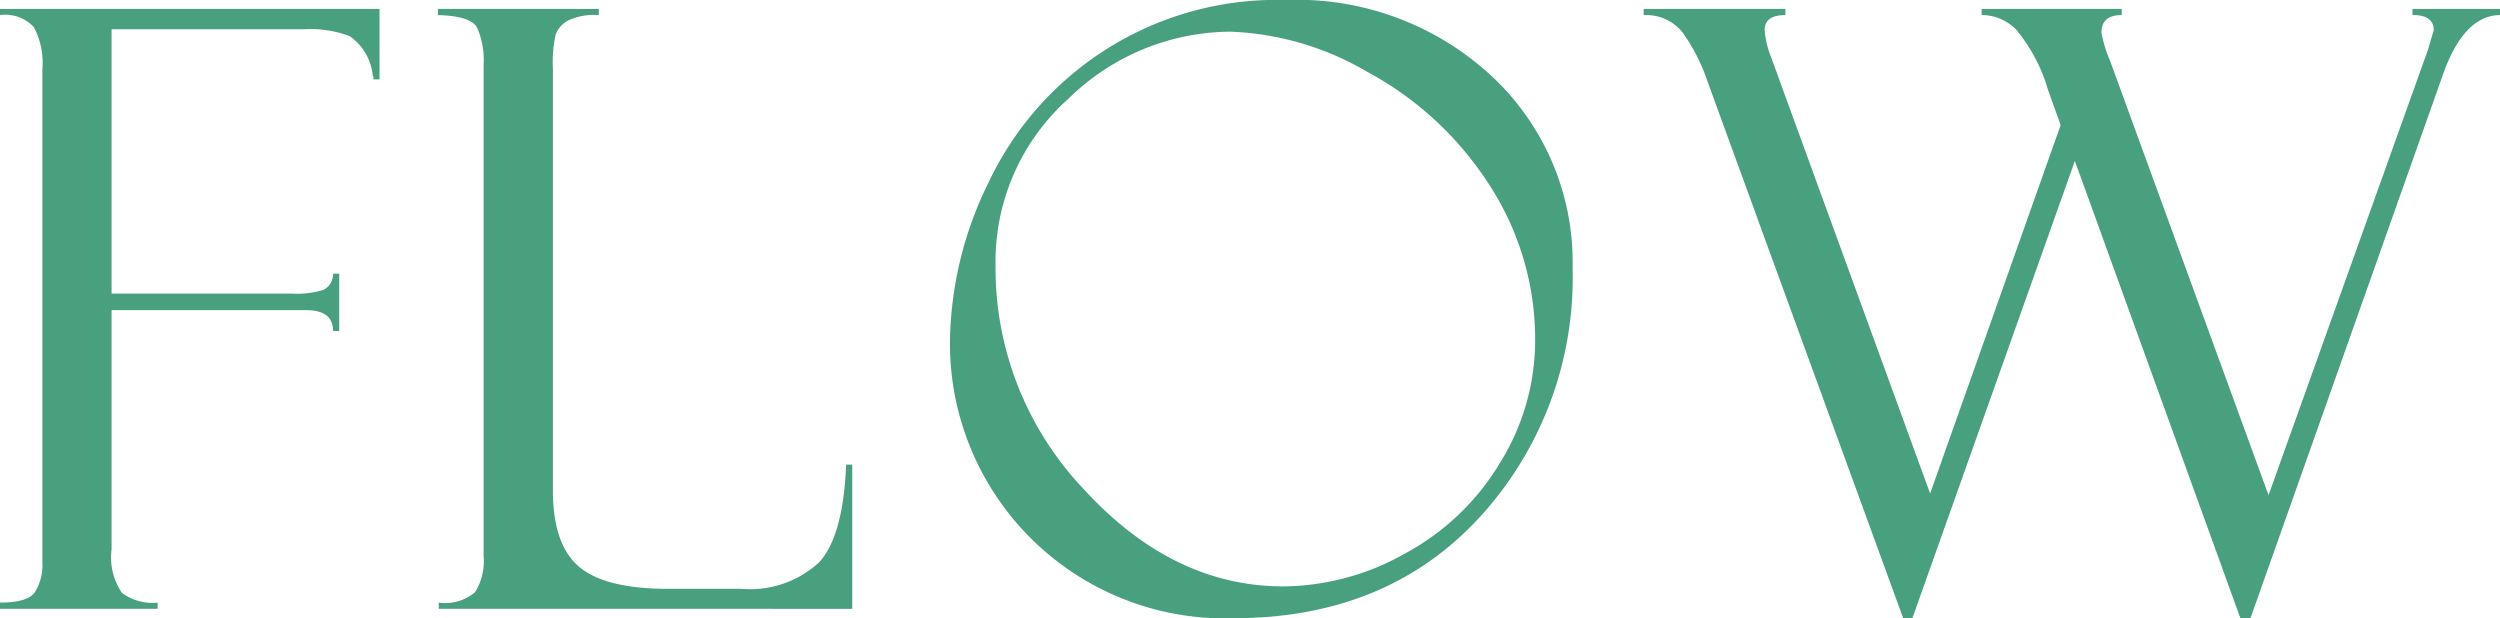
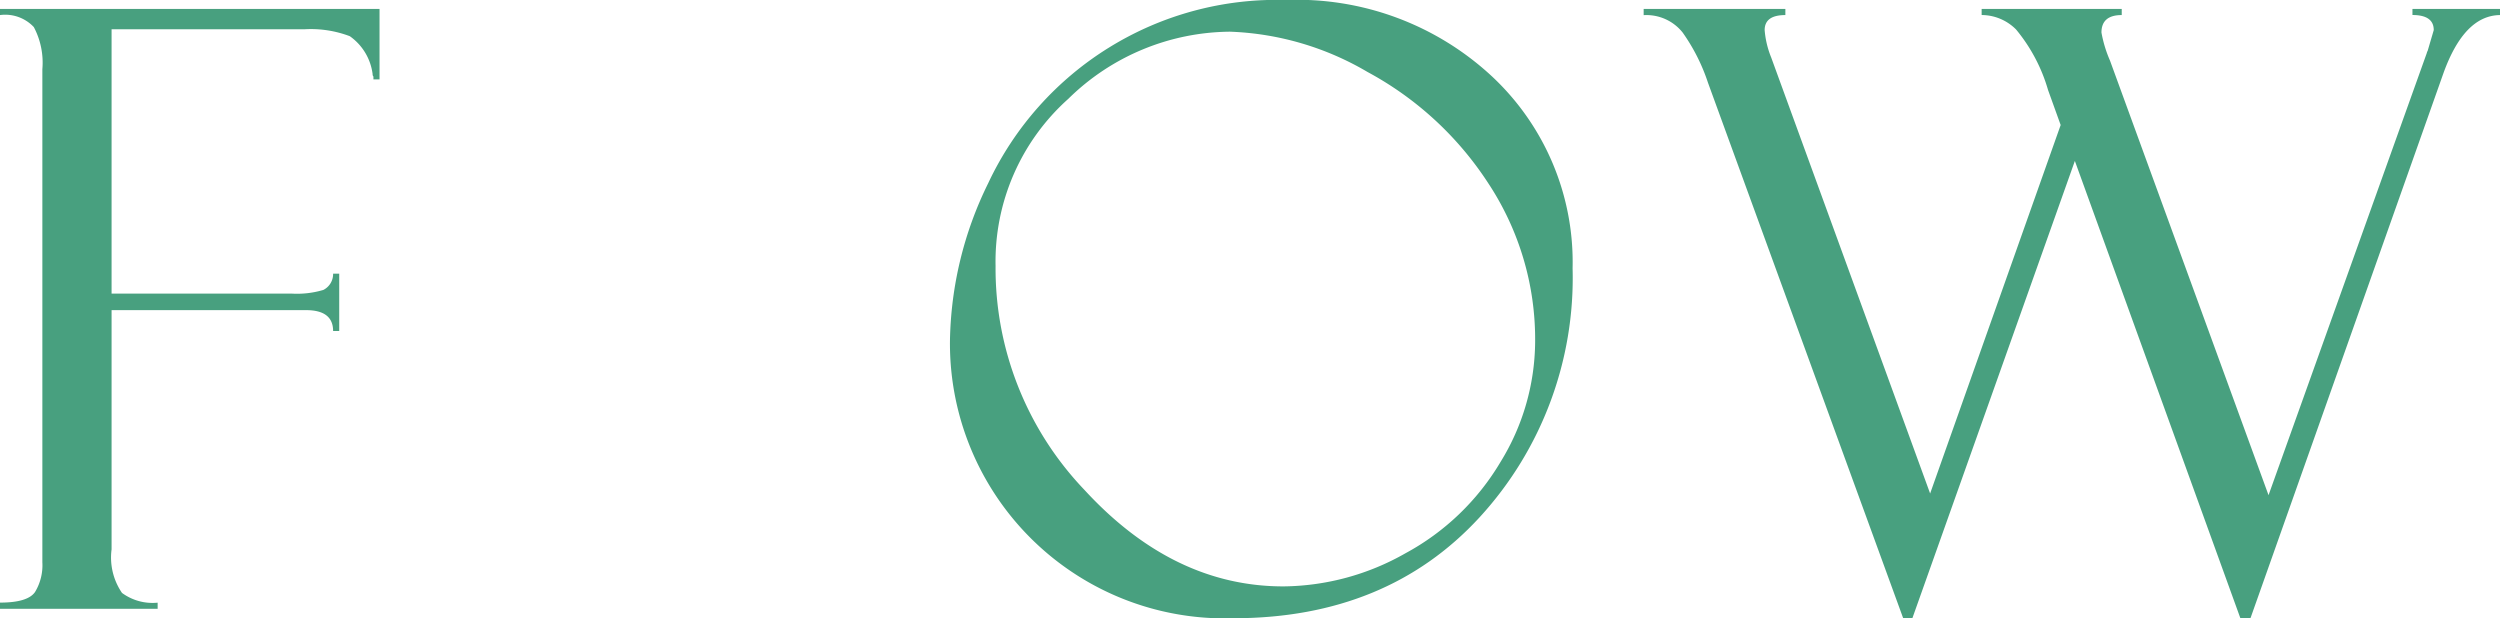
<svg xmlns="http://www.w3.org/2000/svg" viewBox="0 0 143.888 35.578">
  <defs>
    <style>.cls-1{fill:#48a07f;}</style>
  </defs>
  <g id="レイヤー_2" data-name="レイヤー 2">
    <g id="コンテンツ">
      <path class="cls-1" d="M1.734,7.084V6.732H23.578v4.055h-.351v-.164a.188.188,0,0,1-.047-.141A3.147,3.147,0,0,0,21.867,8.3a6.324,6.324,0,0,0-2.578-.4H8.156V23.115H18.52a5.275,5.275,0,0,0,1.825-.211,1.023,1.023,0,0,0,.561-.937h.352v3.3h-.352q0-1.194-1.544-1.2H8.156V37.838a3.6,3.6,0,0,0,.6,2.505,2.973,2.973,0,0,0,2.051.561v.352H1.734V40.9q1.595,0,2.016-.609a2.974,2.974,0,0,0,.422-1.71V10.2A4.374,4.374,0,0,0,3.68,7.775,2.26,2.26,0,0,0,1.734,7.084Z" transform="translate(-1.734 -6.217)" />
-       <path class="cls-1" d="M26.986,41.256V40.9a2.648,2.648,0,0,0,2.1-.609,3.43,3.43,0,0,0,.481-2.084V9.965A4.659,4.659,0,0,0,29.189,7.8q-.375-.666-2.25-.714V6.732H36.2v.352a3.574,3.574,0,0,0-1.8.328,1.592,1.592,0,0,0-.68.774,7.467,7.467,0,0,0-.164,2.015V34.436q0,3.117,1.5,4.394t5.126,1.277h4.213a5.877,5.877,0,0,0,4.458-1.5q1.417-1.5,1.58-5.648h.352v8.3Z" transform="translate(-1.734 -6.217)" />
      <path class="cls-1" d="M75.745,6.217a16.479,16.479,0,0,1,11.883,4.418,14.634,14.634,0,0,1,4.617,11.027A20.369,20.369,0,0,1,86.9,35.982Q81.558,41.795,72.722,41.8A15.818,15.818,0,0,1,56.409,25.857a21.22,21.22,0,0,1,2.2-9.093A18.341,18.341,0,0,1,75.745,6.217ZM75.6,39.967a14.442,14.442,0,0,0,7.032-1.91A14.209,14.209,0,0,0,88.1,32.8,13.322,13.322,0,0,0,90.089,25.9a16.3,16.3,0,0,0-2.684-9.117,19.065,19.065,0,0,0-6.961-6.422,16.769,16.769,0,0,0-7.91-2.32,13.407,13.407,0,0,0-9.316,3.867,12.553,12.553,0,0,0-4.184,9.609,18.455,18.455,0,0,0,5.11,12.891Q69.253,39.967,75.6,39.967Z" transform="translate(-1.734 -6.217)" />
      <path class="cls-1" d="M131.259,41.8h-.579l-9.527-26.32L111.8,41.8h-.527l-11.235-30.82a10.9,10.9,0,0,0-1.453-2.883,2.664,2.664,0,0,0-2.25-1.008V6.732h8.156v.352q-1.192,0-1.192.867a5.287,5.287,0,0,0,.375,1.57l9.149,25.1,7.513-21.208-.727-2.019a9.646,9.646,0,0,0-1.84-3.48,2.808,2.808,0,0,0-1.981-.832V6.732h8.063v.352q-1.167,0-1.167,1.007a7.2,7.2,0,0,0,.492,1.616l9.124,25.01L141.41,9.266a.293.293,0,0,1,.047-.117l.352-1.2q0-.867-1.226-.868V6.732h5.039v.352q-2.062.024-3.258,3.352Z" transform="translate(-1.734 -6.217)" />
    </g>
  </g>
</svg>